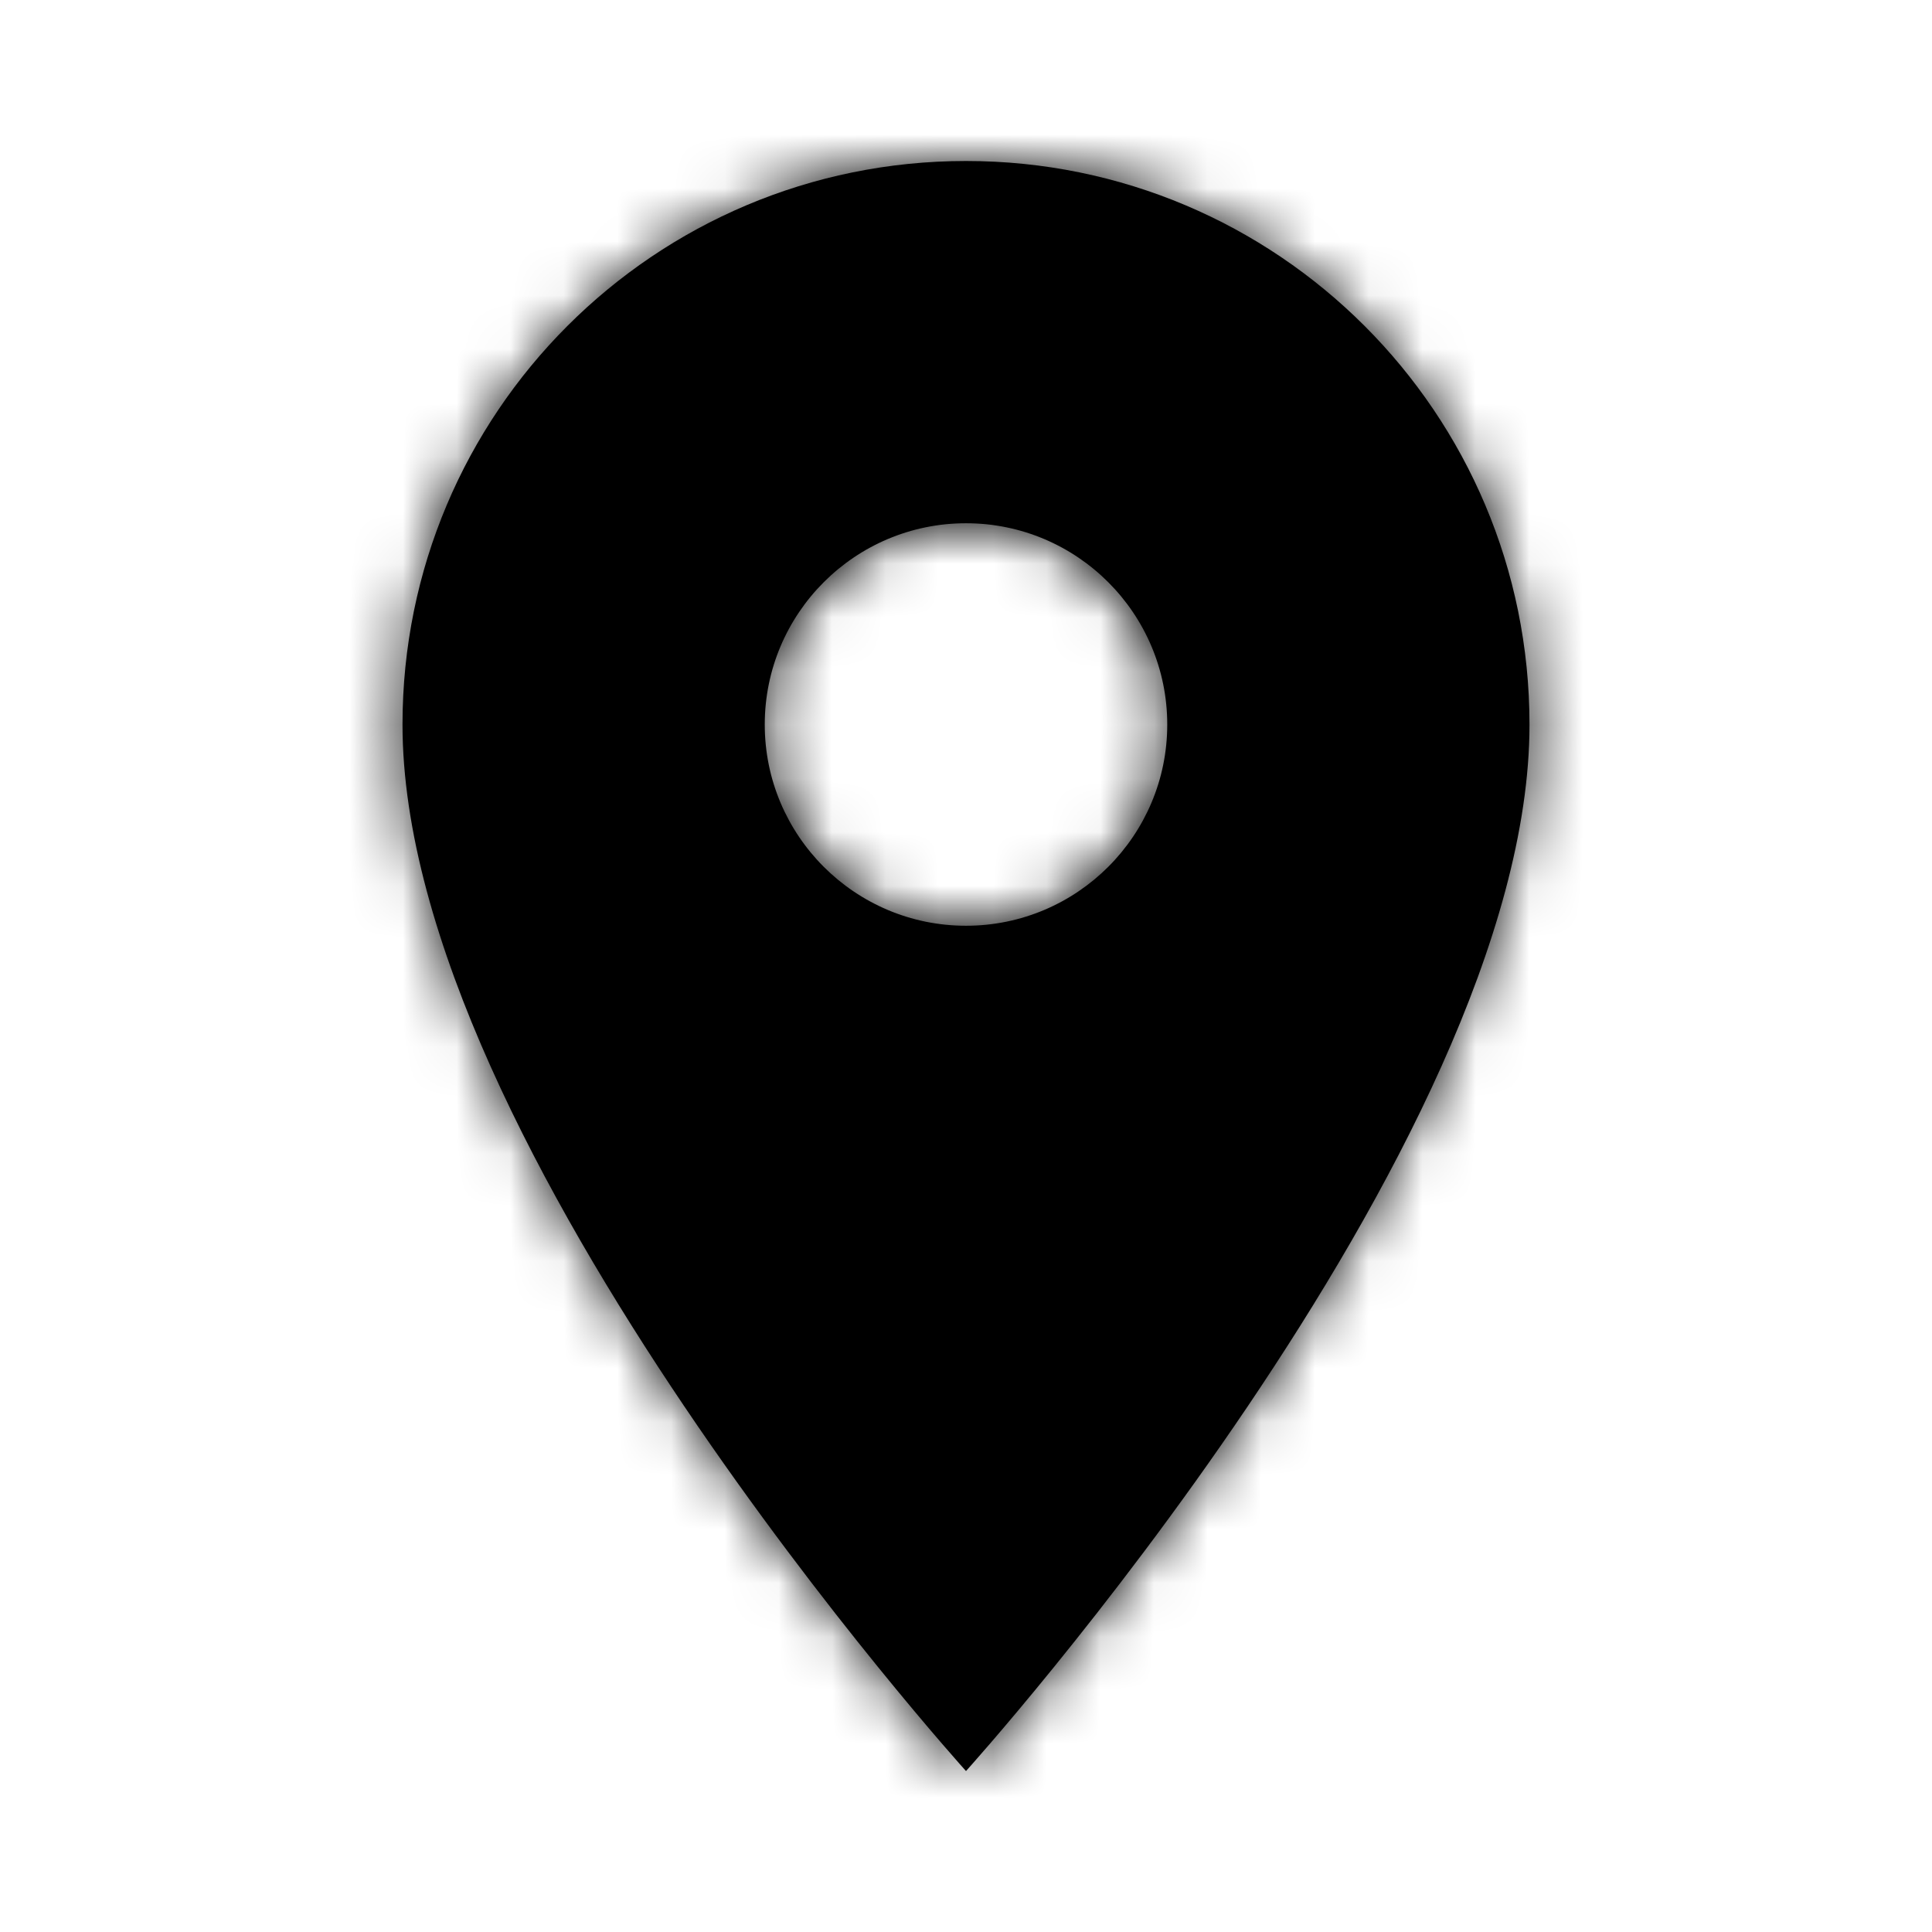
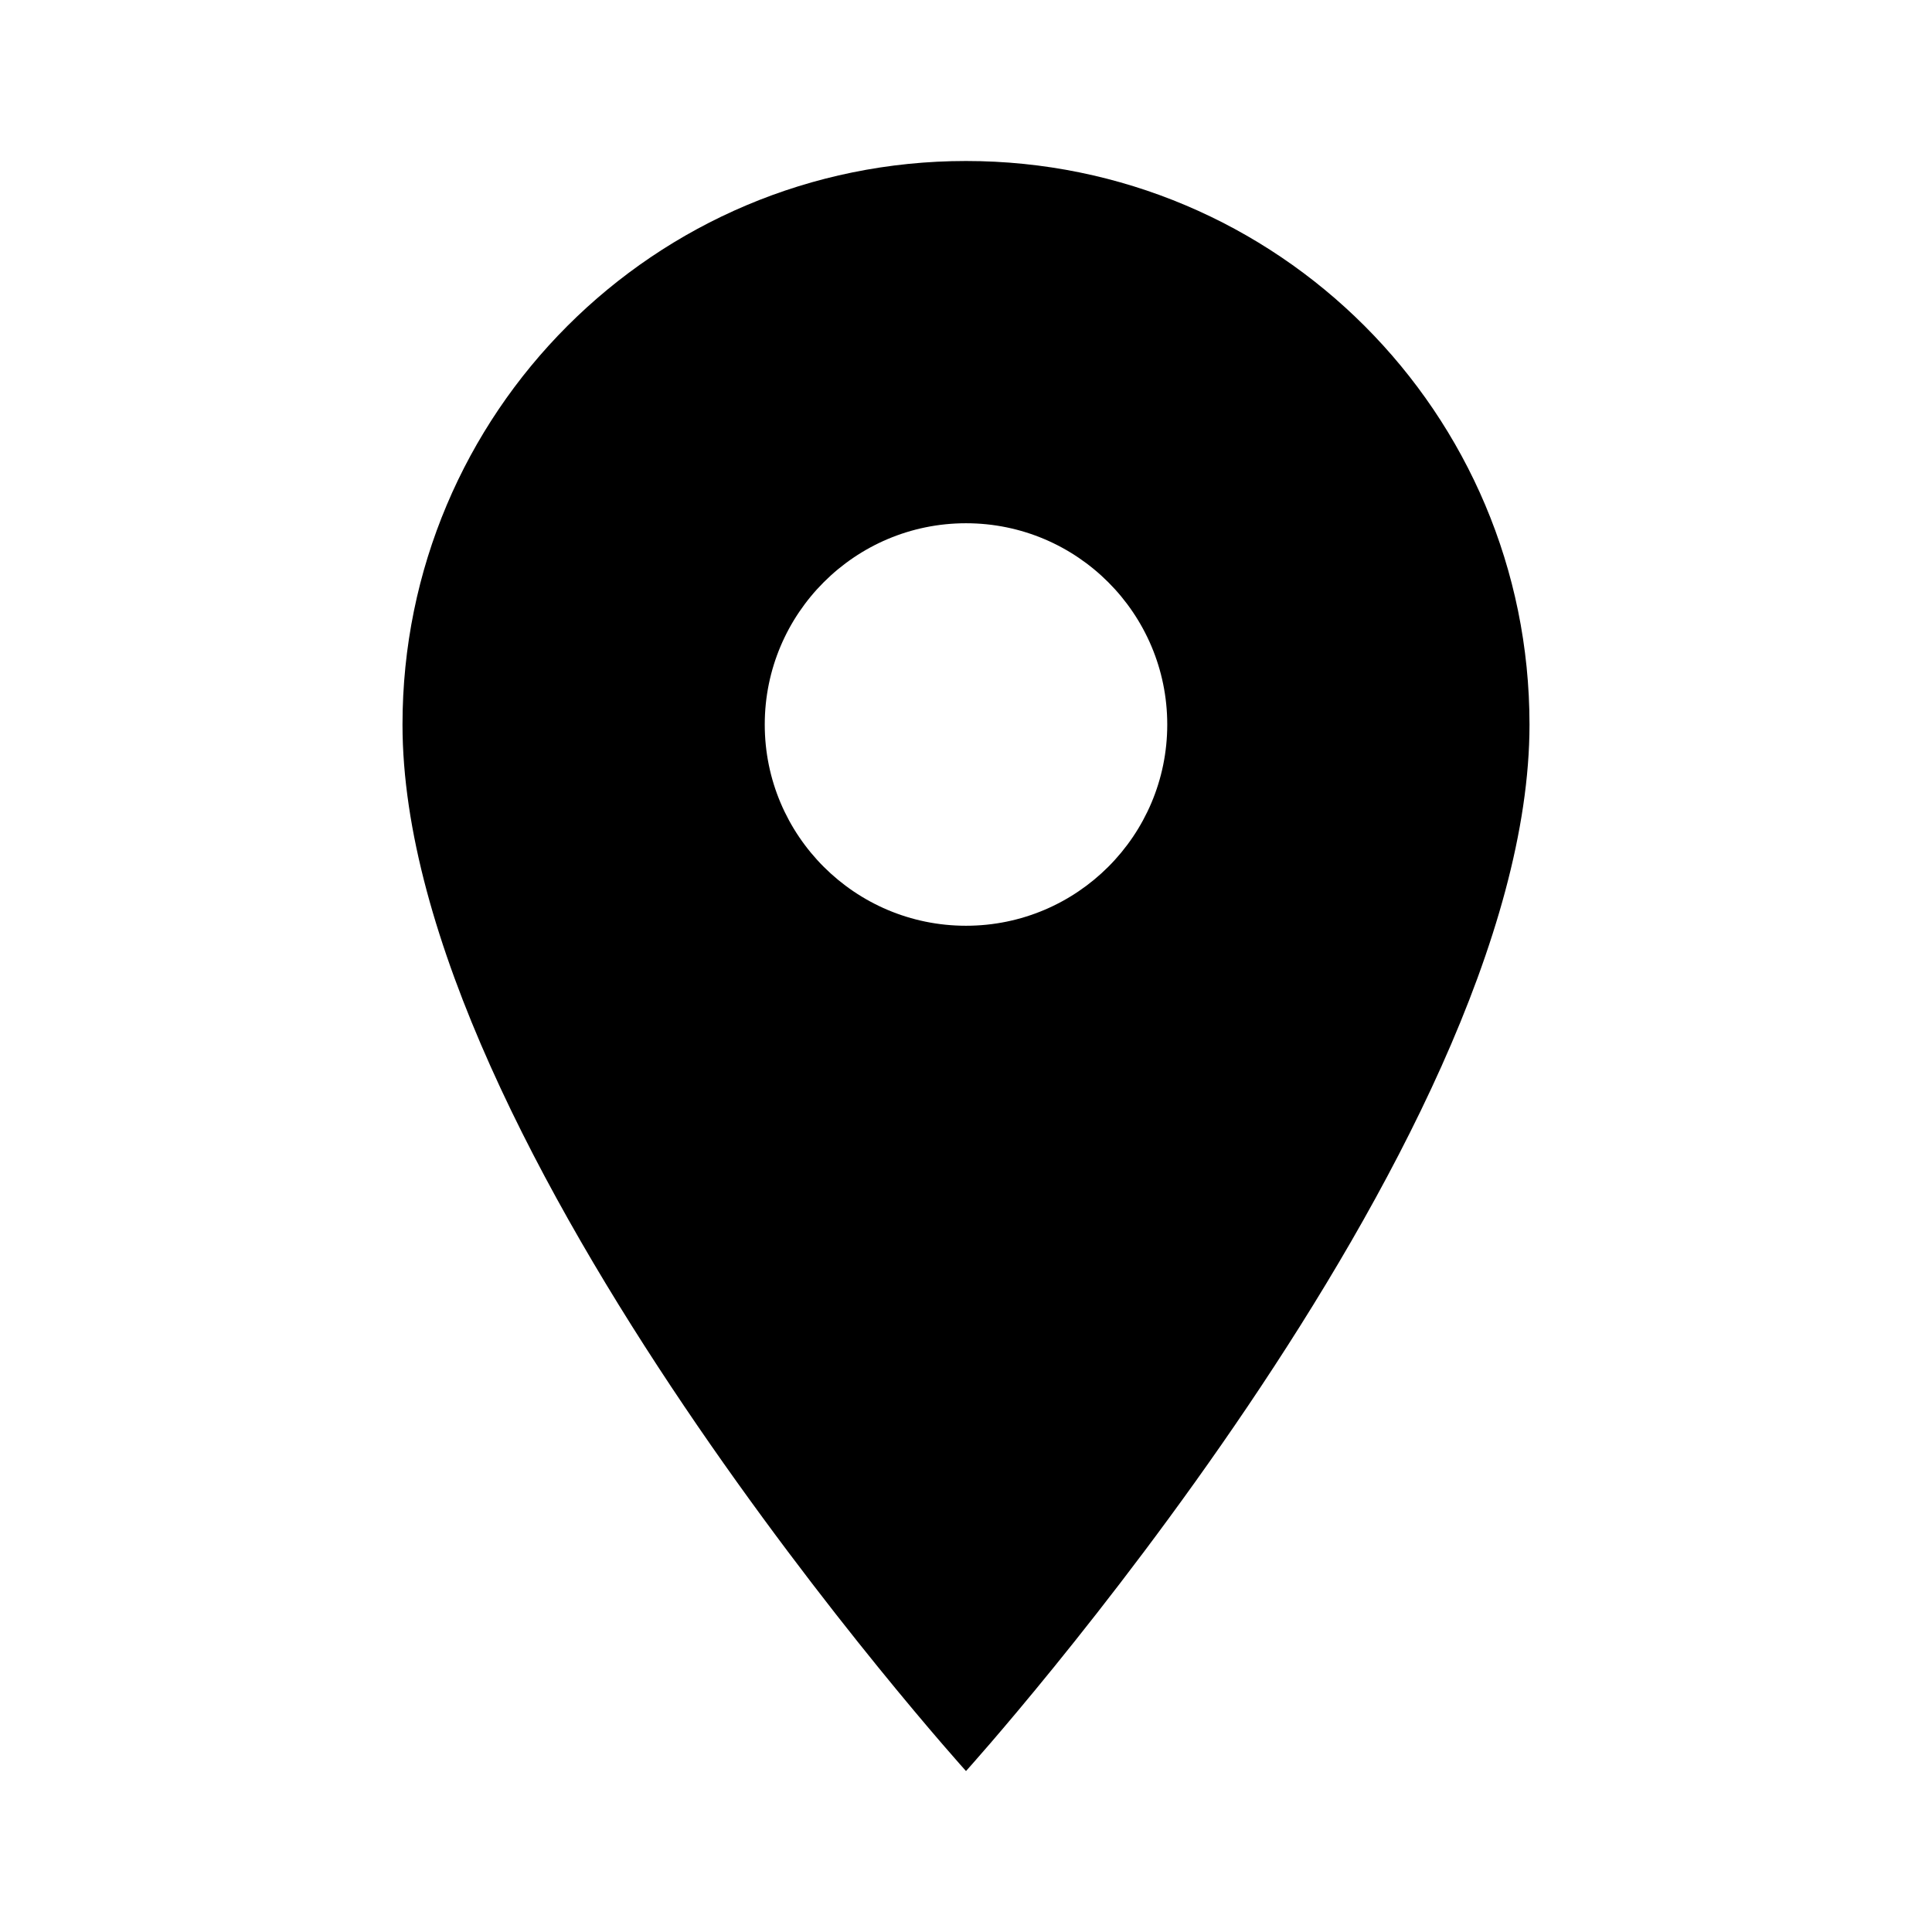
<svg xmlns="http://www.w3.org/2000/svg" width="36" height="36" viewBox="0 0 36 36" fill="none">
  <path fill-rule="evenodd" clip-rule="evenodd" d="M18 3C12.195 3 7.5 7.695 7.5 13.501C7.5 21.375 18 33.001 18 33.001C18 33.001 28.5 21.375 28.5 13.501C28.5 7.695 23.805 3 18 3ZM18 17.25C15.93 17.25 14.25 15.57 14.25 13.501C14.25 11.431 15.93 9.75 18 9.75C20.07 9.75 21.75 11.431 21.75 13.501C21.75 15.57 20.07 17.25 18 17.25Z" fill="black" />
  <mask id="mask0_720_13760" style="mask-type:alpha" maskUnits="userSpaceOnUse" x="7" y="3" width="22" height="31">
    <path fill-rule="evenodd" clip-rule="evenodd" d="M18 3C12.195 3 7.5 7.695 7.5 13.501C7.5 21.375 18 33.001 18 33.001C18 33.001 28.5 21.375 28.5 13.501C28.5 7.695 23.805 3 18 3ZM18 17.25C15.93 17.25 14.25 15.57 14.25 13.501C14.25 11.431 15.93 9.75 18 9.75C20.07 9.75 21.75 11.431 21.75 13.501C21.75 15.57 20.07 17.25 18 17.25Z" fill="white" />
  </mask>
  <g mask="url(#mask0_720_13760)">
-     <rect y="0" width="36" height="36" fill="black" />
-   </g>
+     </g>
</svg>